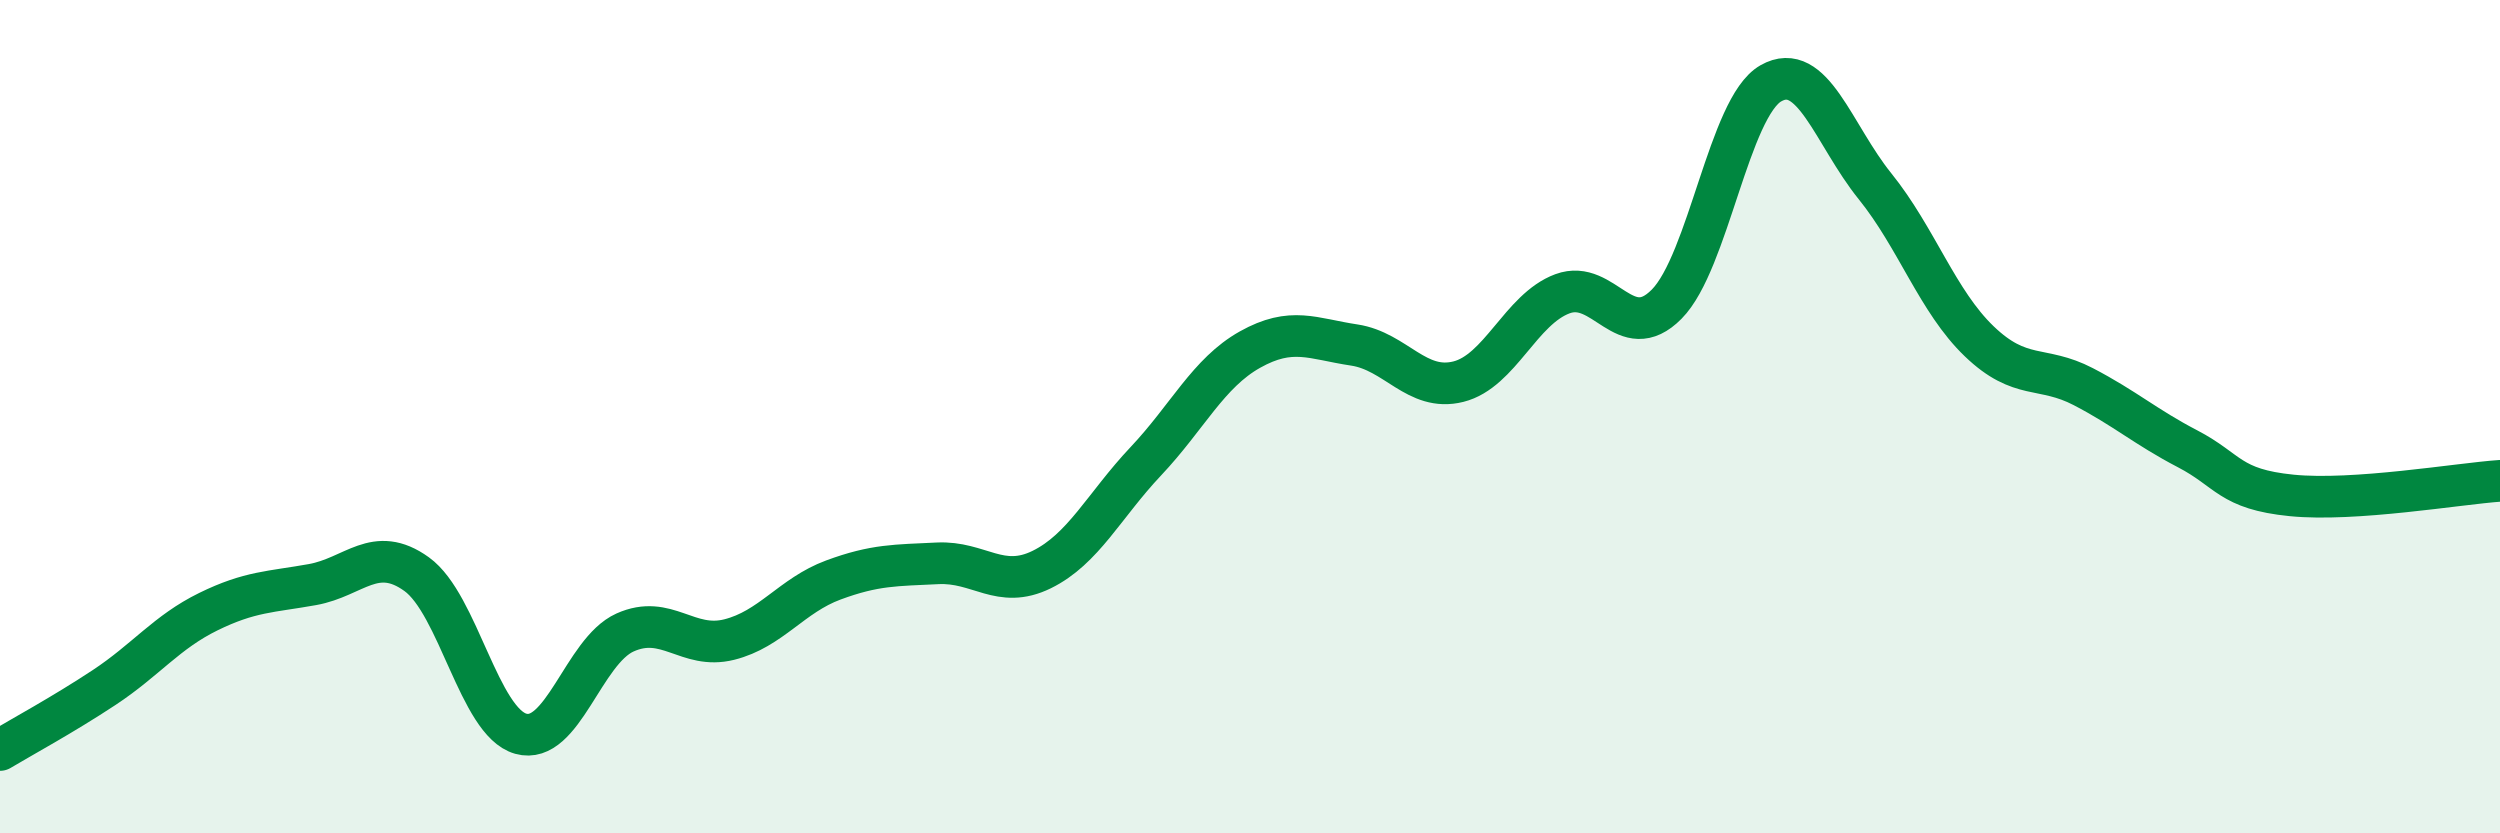
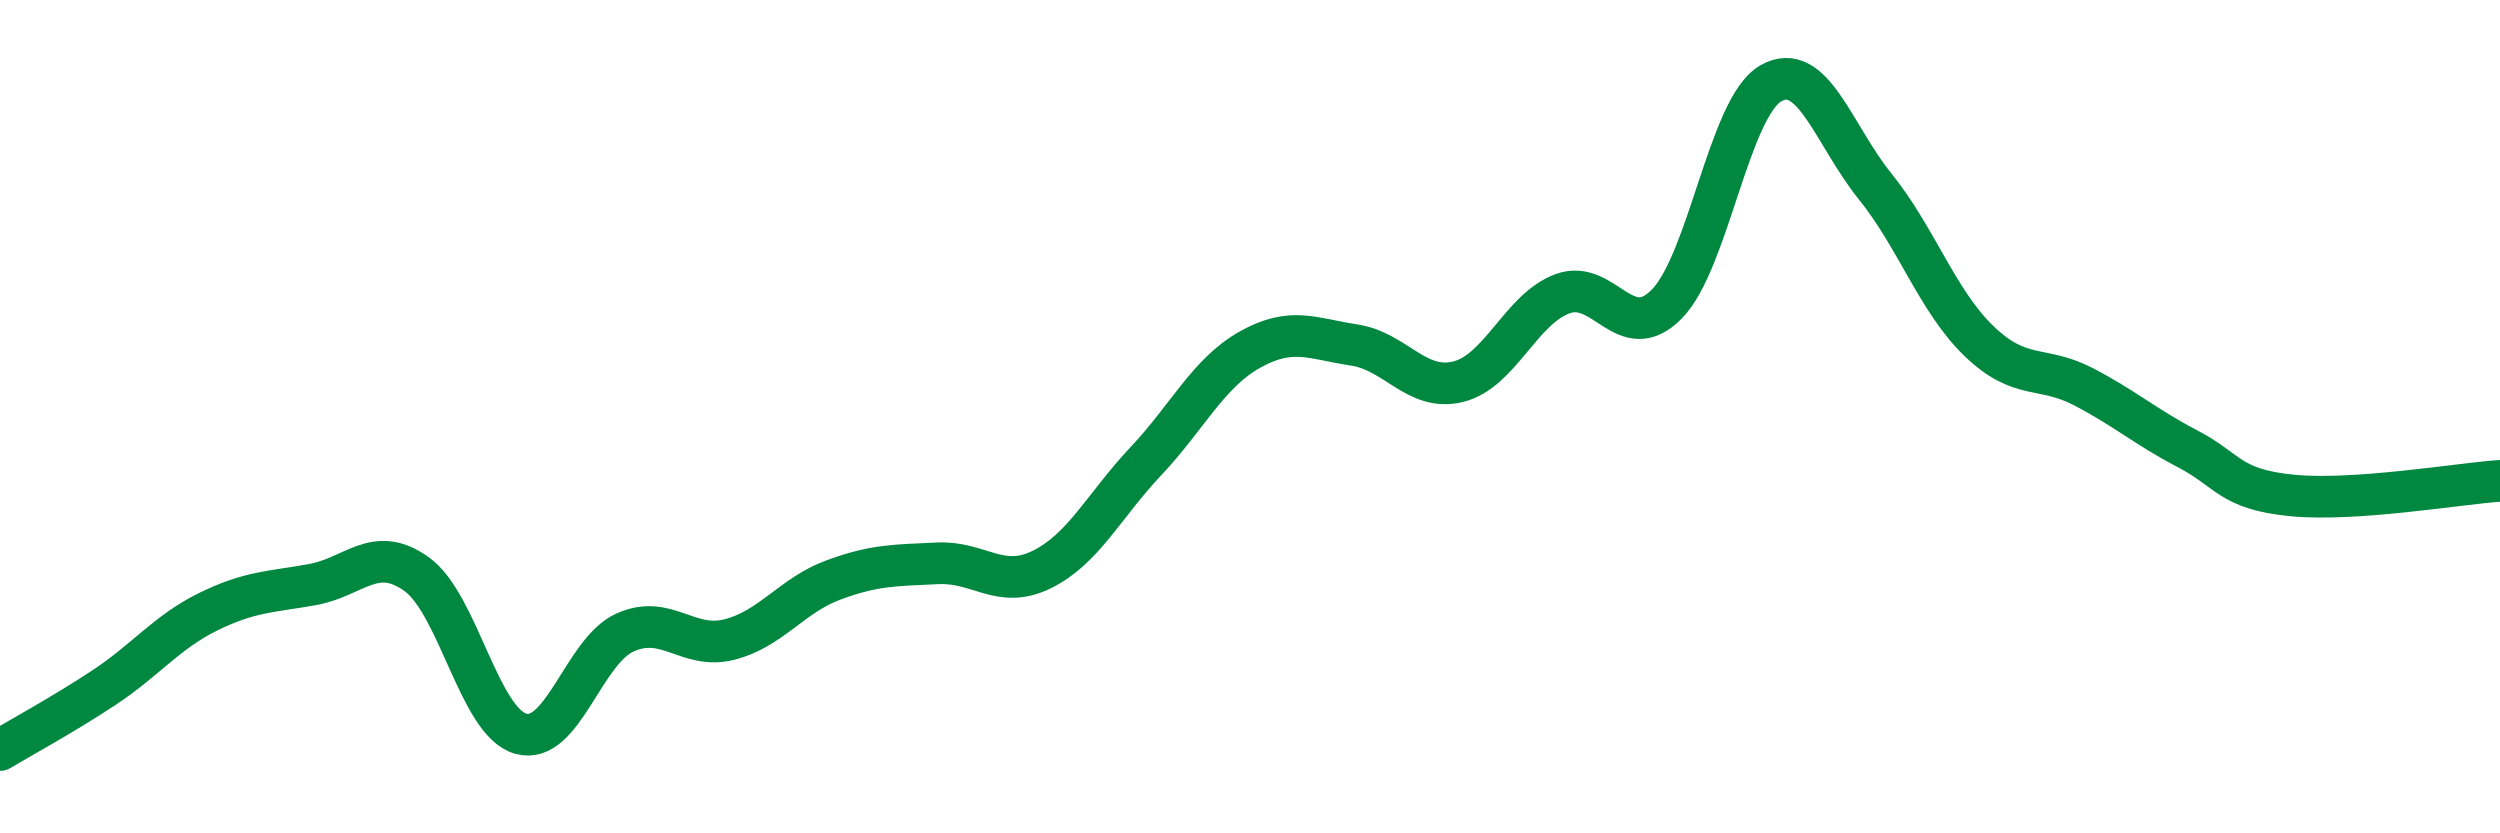
<svg xmlns="http://www.w3.org/2000/svg" width="60" height="20" viewBox="0 0 60 20">
-   <path d="M 0,18 C 0.5,17.7 1.5,17.16 2.5,16.5 C 3.5,15.84 4,15.17 5,14.68 C 6,14.19 6.5,14.21 7.5,14.03 C 8.5,13.85 9,13.06 10,13.78 C 11,14.5 11.5,17.33 12.5,17.61 C 13.5,17.89 14,15.63 15,15.18 C 16,14.73 16.5,15.6 17.5,15.35 C 18.5,15.1 19,14.29 20,13.92 C 21,13.55 21.5,13.57 22.5,13.52 C 23.5,13.47 24,14.16 25,13.67 C 26,13.18 26.5,12.13 27.5,11.07 C 28.5,10.01 29,8.95 30,8.39 C 31,7.83 31.5,8.13 32.5,8.28 C 33.5,8.43 34,9.41 35,9.16 C 36,8.91 36.5,7.42 37.5,7.05 C 38.5,6.68 39,8.31 40,7.3 C 41,6.29 41.5,2.57 42.5,2 C 43.5,1.43 44,3.23 45,4.47 C 46,5.71 46.5,7.23 47.5,8.19 C 48.5,9.15 49,8.76 50,9.28 C 51,9.8 51.5,10.25 52.5,10.77 C 53.5,11.29 53.5,11.74 55,11.89 C 56.5,12.04 59,11.61 60,11.54L60 20L0 20Z" fill="#008740" opacity="0.1" stroke-linecap="round" stroke-linejoin="round" />
  <path d="M 0,18 C 0.5,17.7 1.5,17.16 2.5,16.5 C 3.5,15.84 4,15.17 5,14.68 C 6,14.19 6.5,14.21 7.5,14.03 C 8.5,13.85 9,13.06 10,13.78 C 11,14.5 11.5,17.33 12.5,17.61 C 13.5,17.89 14,15.63 15,15.18 C 16,14.73 16.5,15.6 17.5,15.35 C 18.5,15.1 19,14.29 20,13.92 C 21,13.55 21.5,13.57 22.5,13.52 C 23.5,13.47 24,14.16 25,13.67 C 26,13.18 26.5,12.13 27.5,11.07 C 28.5,10.01 29,8.95 30,8.39 C 31,7.83 31.5,8.13 32.5,8.28 C 33.5,8.43 34,9.41 35,9.16 C 36,8.91 36.5,7.42 37.5,7.05 C 38.5,6.68 39,8.31 40,7.3 C 41,6.29 41.5,2.57 42.5,2 C 43.5,1.43 44,3.23 45,4.47 C 46,5.71 46.5,7.23 47.5,8.19 C 48.5,9.15 49,8.76 50,9.28 C 51,9.8 51.5,10.25 52.5,10.77 C 53.5,11.29 53.5,11.74 55,11.89 C 56.5,12.04 59,11.61 60,11.54" stroke="#008740" stroke-width="1" fill="none" stroke-linecap="round" stroke-linejoin="round" />
</svg>